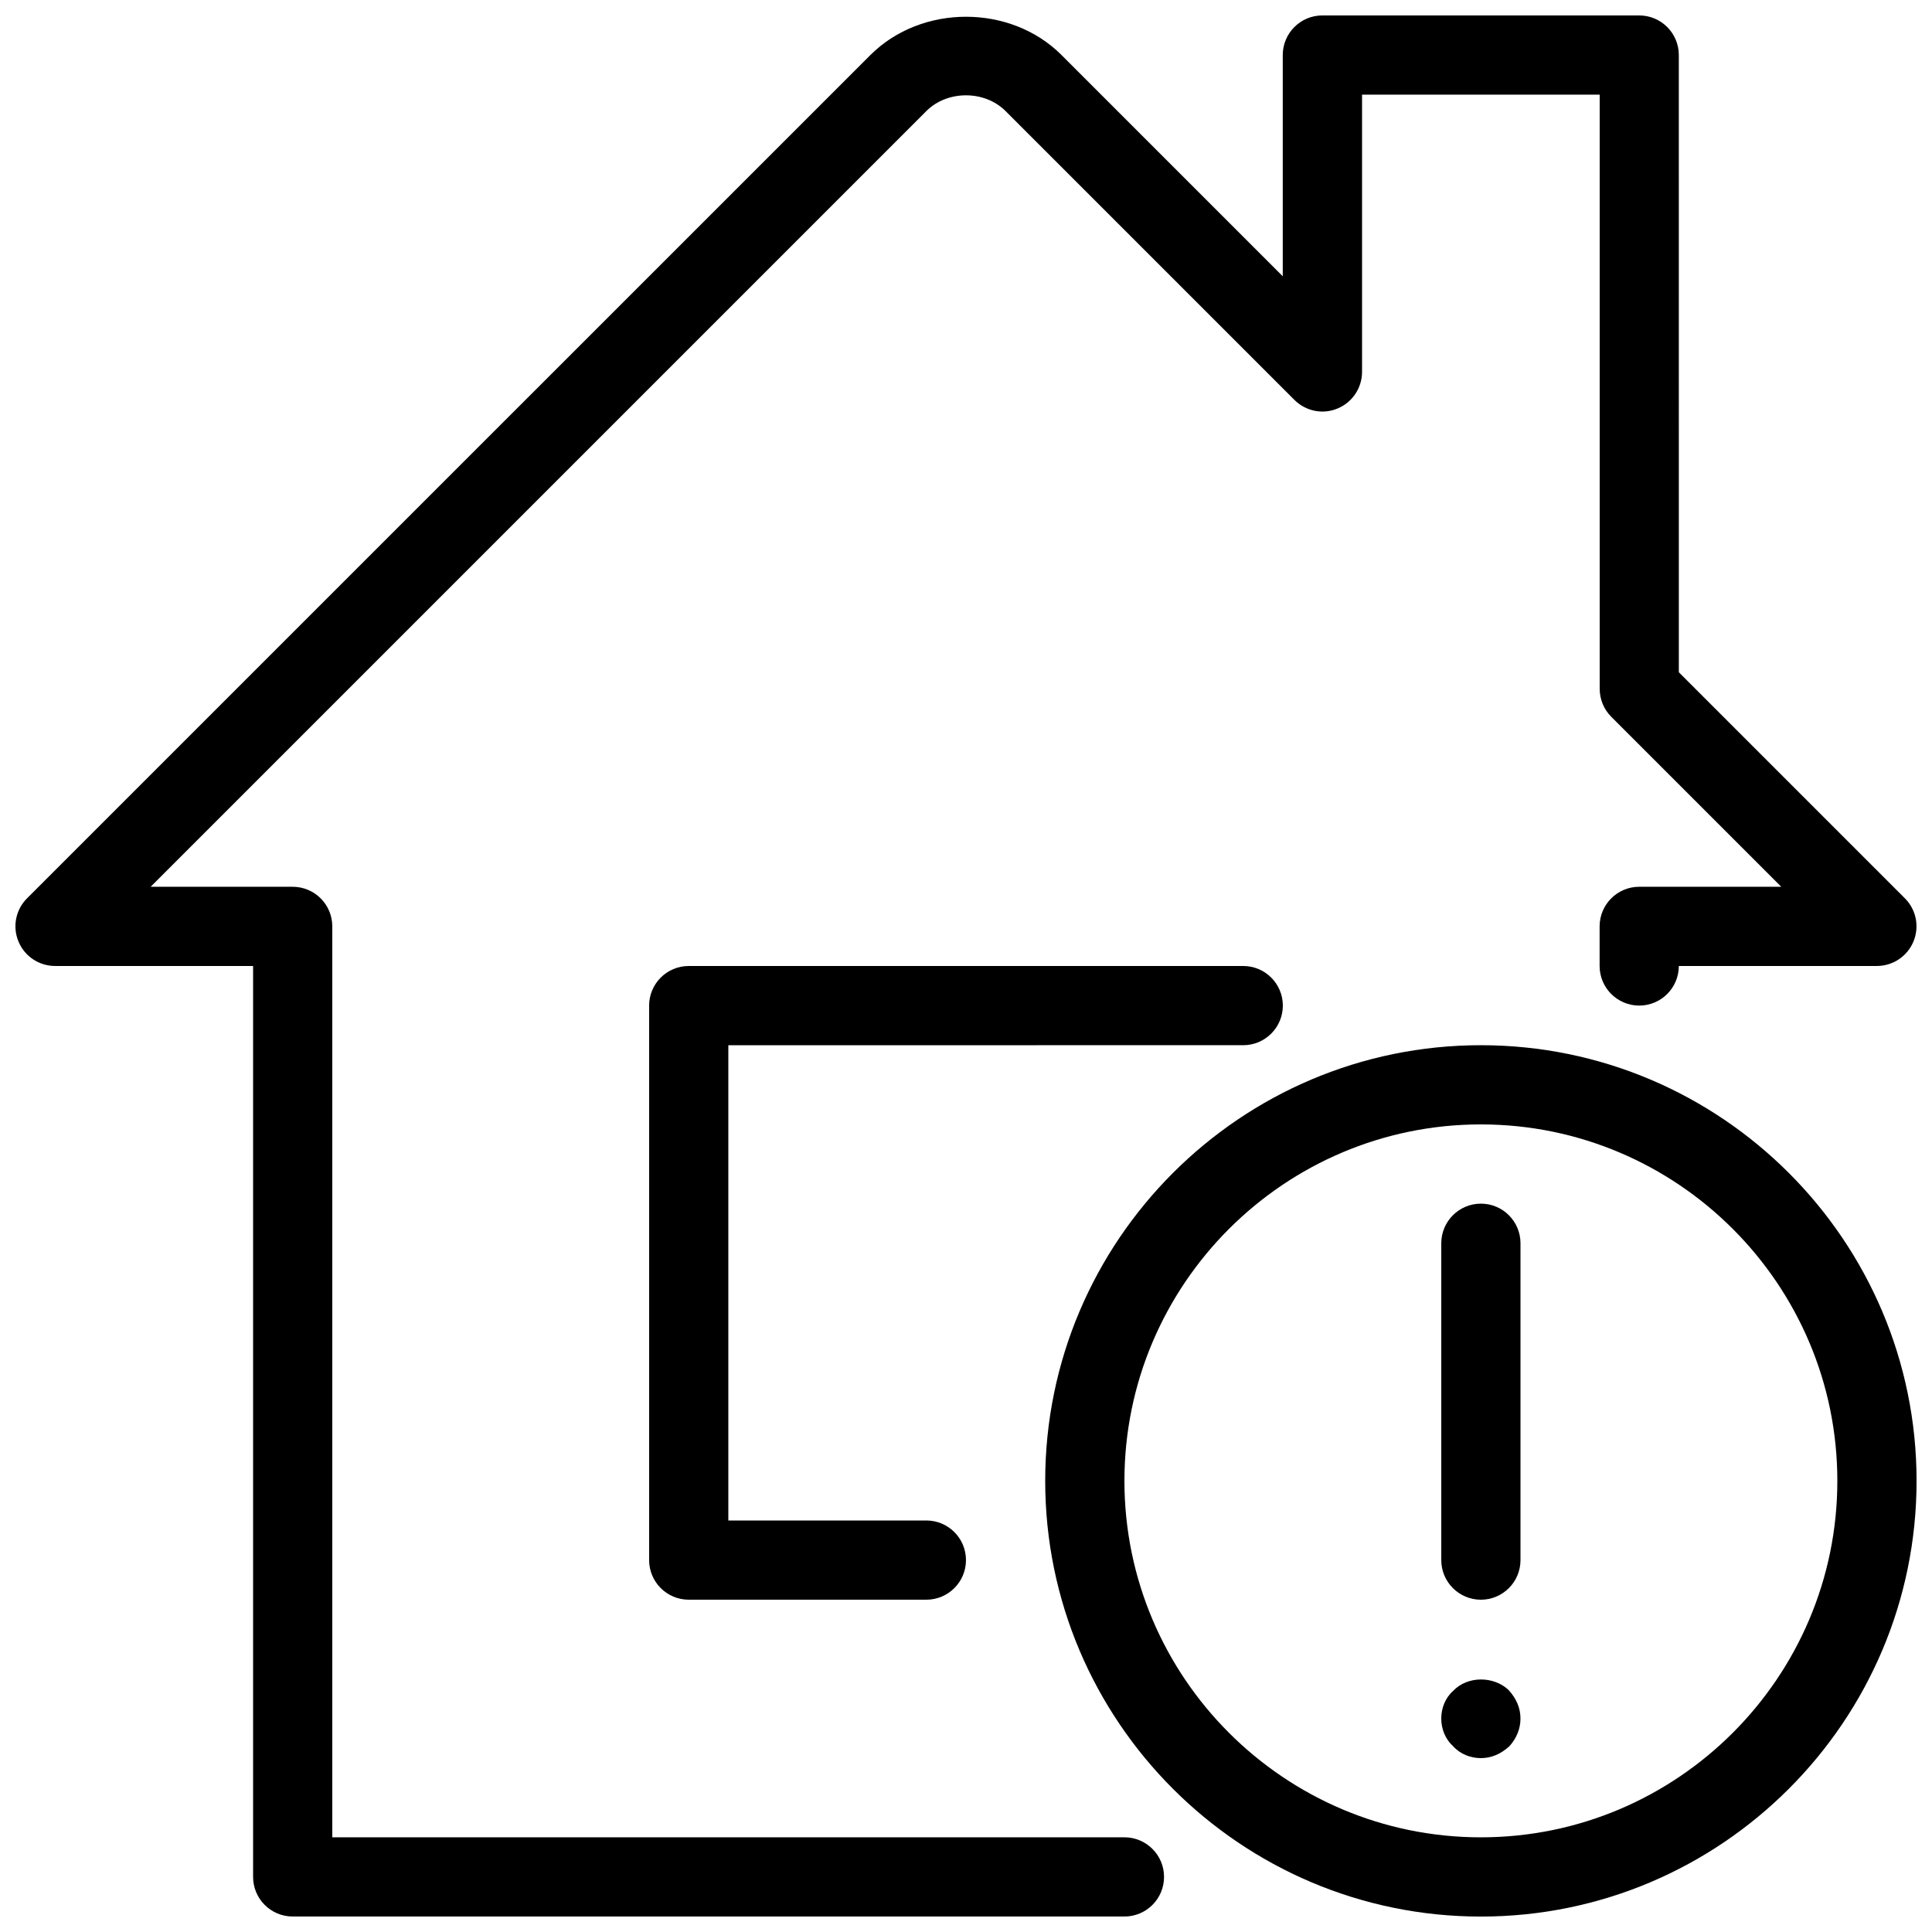
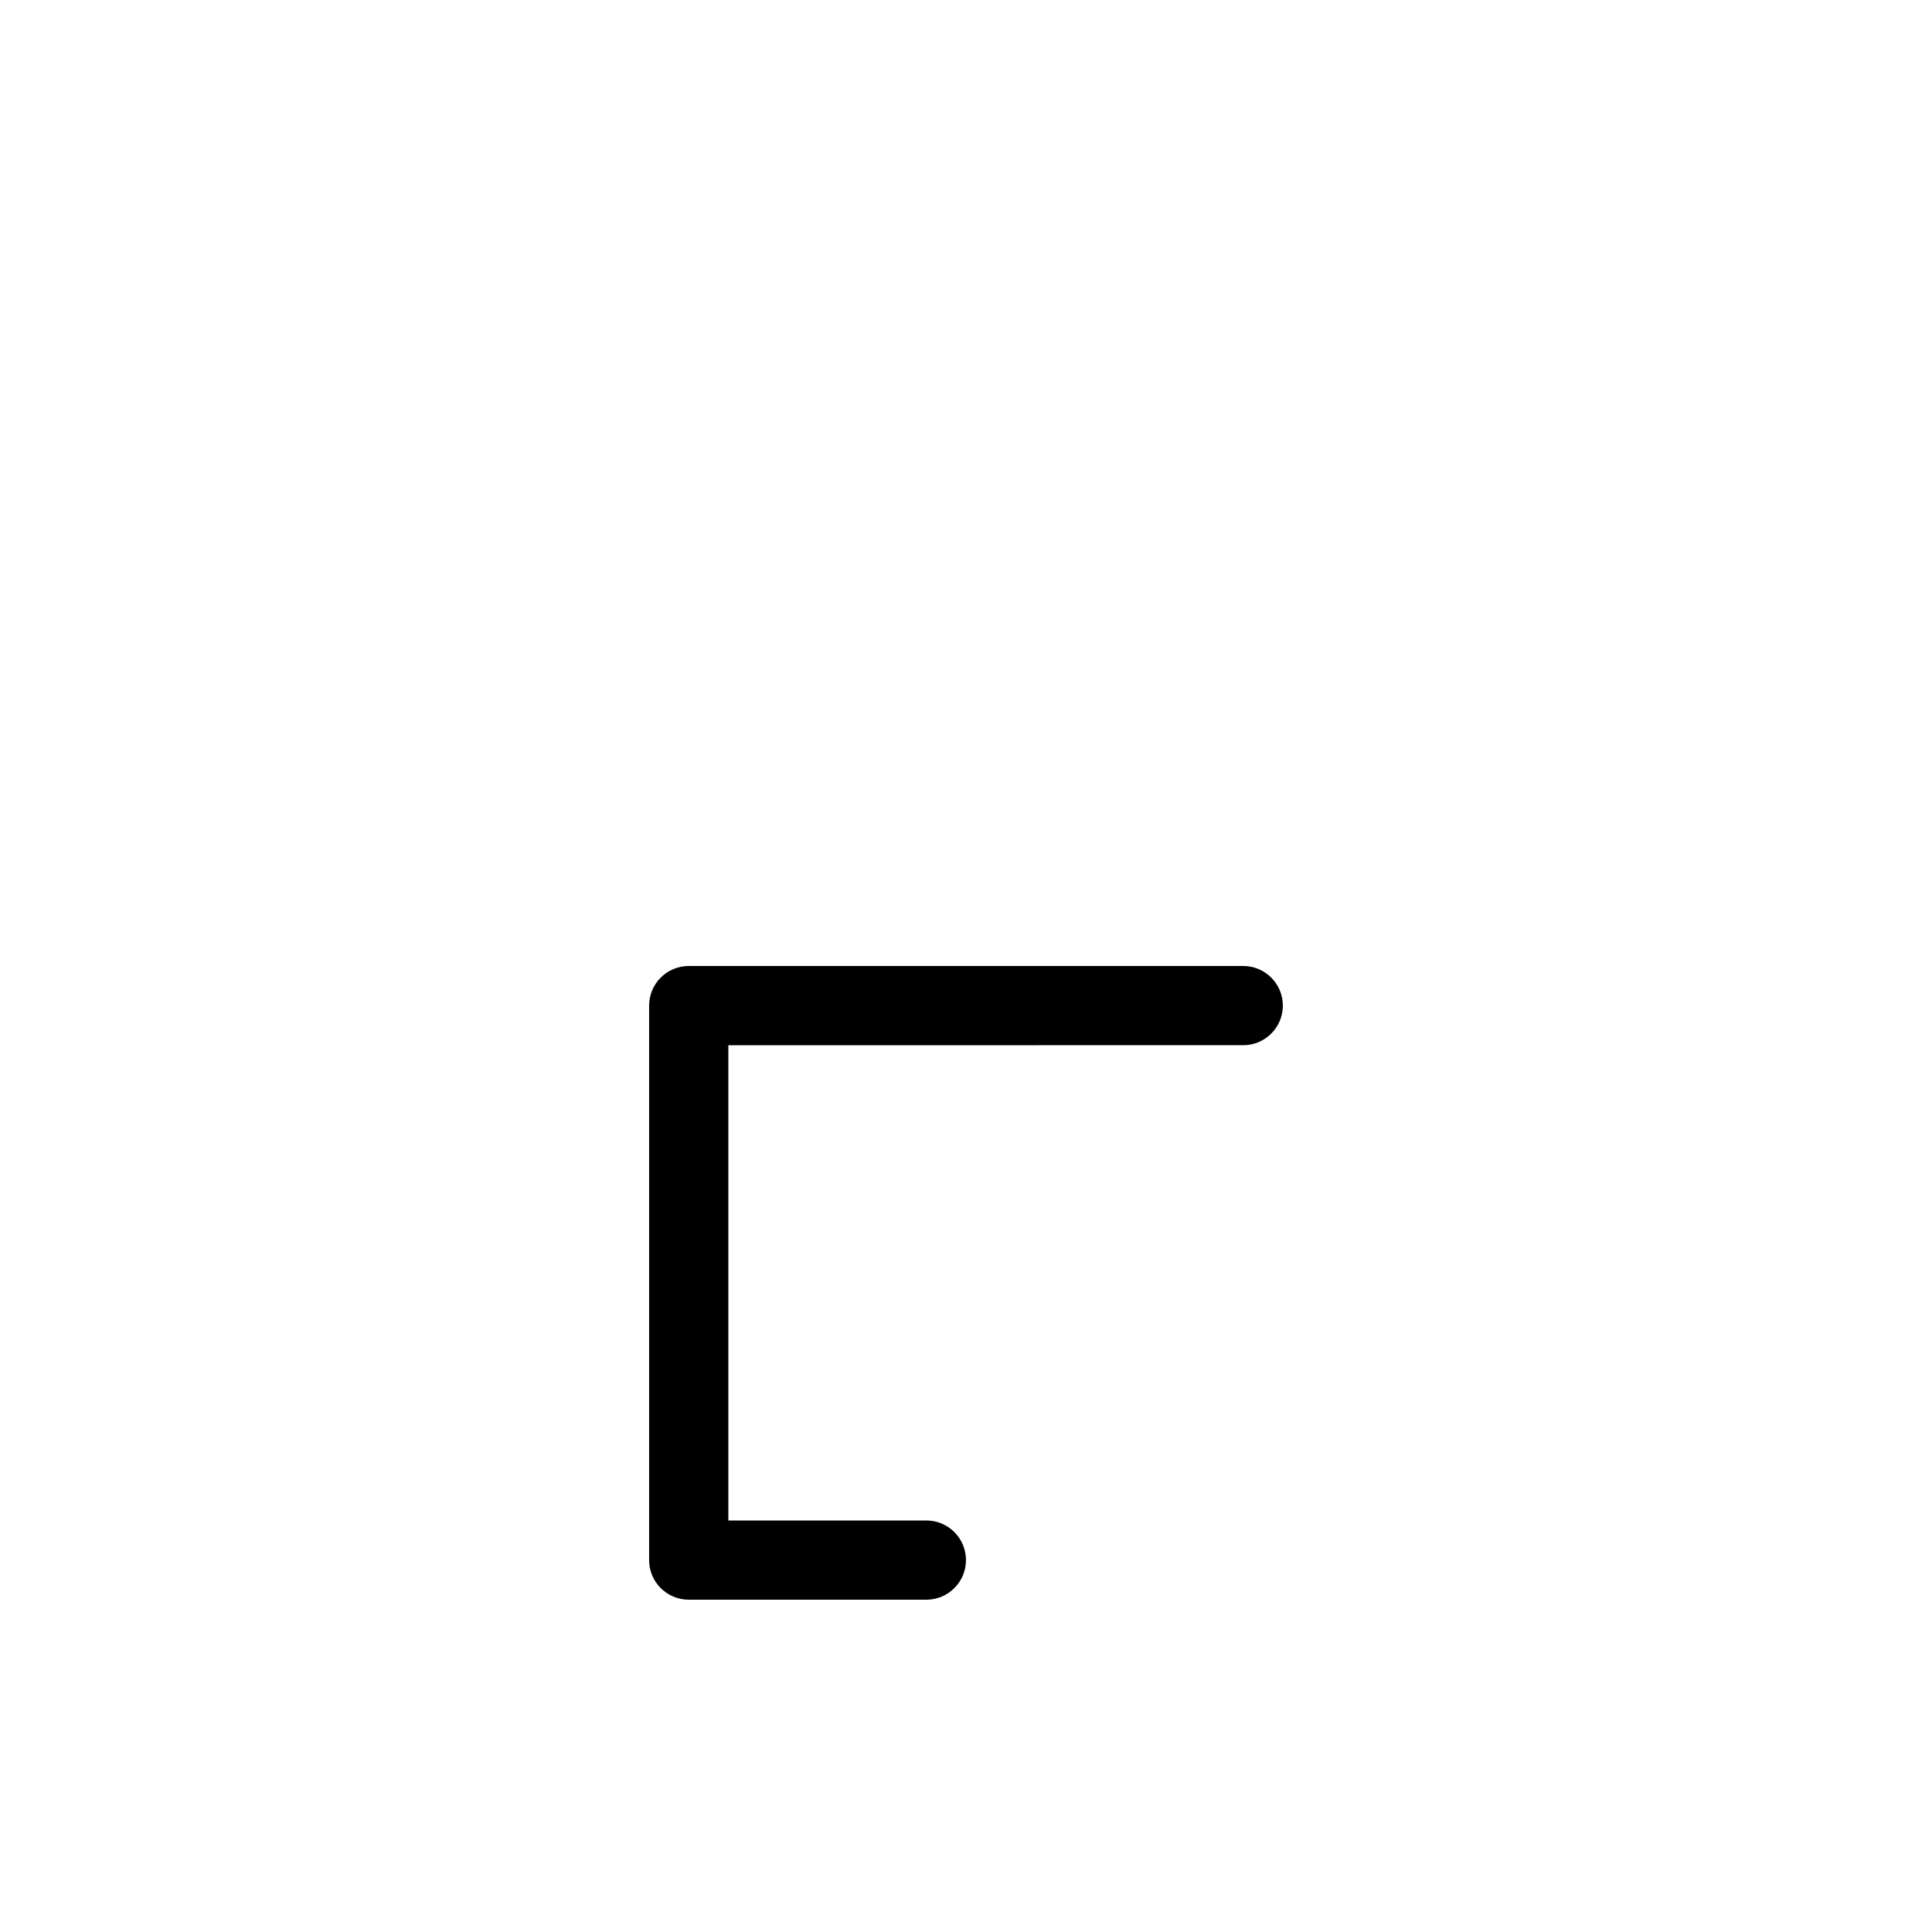
<svg xmlns="http://www.w3.org/2000/svg" width="800px" height="800px" version="1.1" viewBox="144 144 512 512">
  <defs>
    <clipPath id="b">
-       <path d="m148.09 148.09h503.81v503.81h-503.81z" />
-     </clipPath>
+       </clipPath>
    <clipPath id="a">
-       <path d="m420 420h231.9v231.9h-231.9z" />
-     </clipPath>
+       </clipPath>
  </defs>
  <path d="m473.47 420.99c5.793 0 10.496-4.703 10.496-10.496-0.004-5.797-4.703-10.496-10.496-10.496h-146.95c-5.793 0-10.496 4.699-10.496 10.496v146.95c0 5.793 4.703 10.492 10.496 10.492h62.977c5.793 0 10.496-4.703 10.496-10.496s-4.703-10.496-10.496-10.496h-52.48v-125.95z" />
  <g clip-path="url(#b)">
    <path d="m441.98 630.91h-209.92v-241.41c0-5.797-4.703-10.496-10.496-10.496h-37.641l205.58-205.58c5.543-5.543 15.406-5.562 20.973 0l76.559 76.559c3.023 3 7.535 3.926 11.441 2.266 3.922-1.613 6.481-5.457 6.481-9.695v-73.473h62.977v157.44c0 2.793 1.09 5.457 3.066 7.43l45.051 45.051h-37.641c-5.793 0-10.496 4.703-10.496 10.496v10.496c0 5.793 4.703 10.496 10.496 10.496 5.793 0 10.496-4.703 10.496-10.496h52.48c4.242 0 8.082-2.562 9.699-6.488 1.637-3.926 0.734-8.438-2.266-11.441l-59.91-59.91-0.004-163.57c0-5.793-4.703-10.496-10.496-10.496h-83.969c-5.793 0-10.496 4.703-10.496 10.496v58.629l-58.629-58.629c-13.496-13.52-37.094-13.539-50.652 0l-223.5 223.48c-3 3-3.906 7.516-2.266 11.441 1.613 3.926 5.453 6.488 9.695 6.488h52.48v241.41c0 5.789 4.703 10.492 10.496 10.492h220.42c5.793 0 10.496-4.703 10.496-10.496s-4.703-10.496-10.496-10.496z" />
  </g>
  <g clip-path="url(#a)">
-     <path d="m536.45 420.99c-63.668 0-115.46 51.789-115.46 115.46s51.789 115.46 115.46 115.46c63.668 0 115.46-51.789 115.46-115.46 0-63.672-51.785-115.46-115.46-115.46zm0 209.92c-52.082 0-94.465-42.383-94.465-94.465 0-52.082 42.383-94.465 94.465-94.465 52.082 0 94.465 42.383 94.465 94.465 0 52.082-42.383 94.465-94.465 94.465z" />
-   </g>
-   <path d="m536.45 462.98c-5.793 0-10.496 4.703-10.496 10.496v83.969c0 5.793 4.703 10.496 10.496 10.496 5.793 0 10.496-4.703 10.496-10.496v-83.969c0-5.797-4.699-10.496-10.496-10.496z" />
-   <path d="m529.1 592.1c-2.102 1.867-3.152 4.598-3.152 7.324 0 2.731 1.051 5.457 3.148 7.348 1.891 2.098 4.617 3.148 7.348 3.148 2.731 0 5.246-1.051 7.559-3.148 1.891-2.098 2.938-4.617 2.938-7.348s-1.051-5.246-3.148-7.559c-3.988-3.754-10.914-3.754-14.691 0.234z" />
+     </g>
</svg>